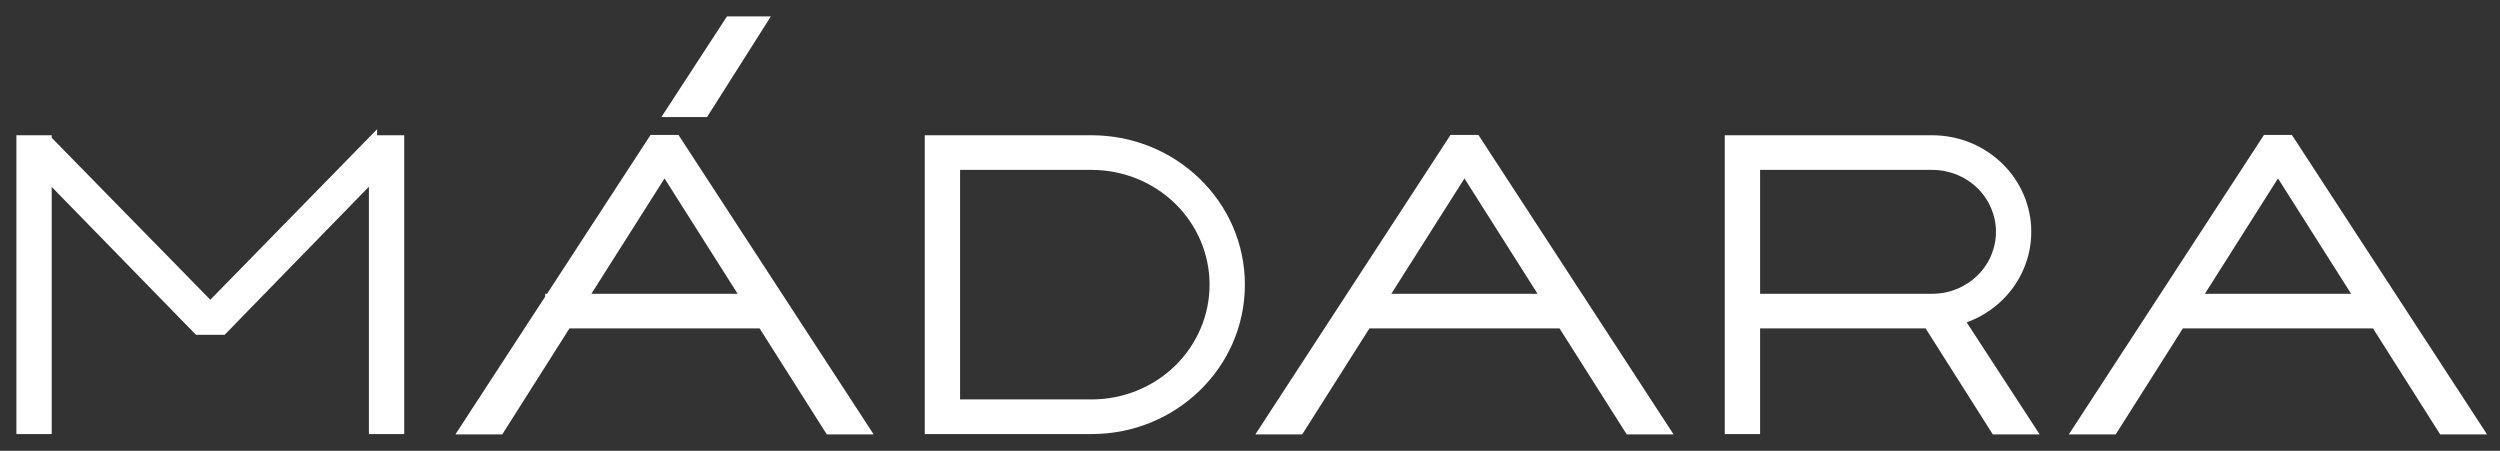
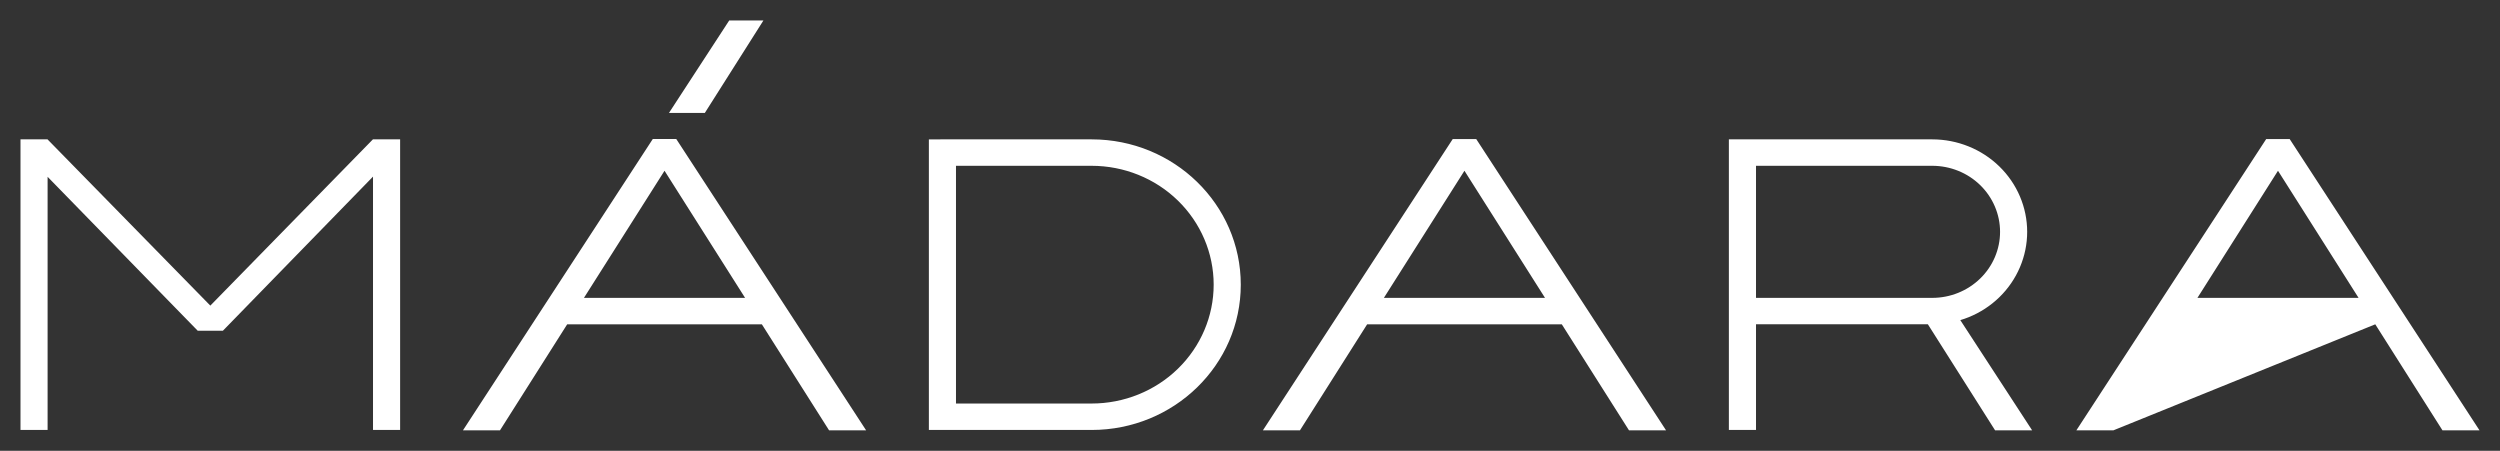
<svg xmlns="http://www.w3.org/2000/svg" fill="none" viewBox="0 0 122 22" height="22" width="122">
  <rect x="0" y="0" width="122" height="22" fill="#333333" stroke="none" />
-   <path fill="white" d="M81.303 21H79.495L76.216 15.826H66.717L63.438 21H61.63L70.894 6.785H72.039L81.303 21ZM94.295 6.801C94.903 6.801 95.506 6.918 96.067 7.145C96.629 7.371 97.139 7.704 97.569 8.123C97.999 8.542 98.341 9.039 98.573 9.587C98.806 10.134 98.926 10.721 98.926 11.313C98.926 11.906 98.806 12.493 98.573 13.04C98.341 13.587 97.999 14.085 97.569 14.504C97.139 14.923 96.629 15.255 96.067 15.481C95.935 15.535 95.799 15.581 95.663 15.622L99.168 21H97.36L94.08 15.825H85.693V20.982H84.369V6.801H94.295ZM121 21H119.192L115.913 15.826H106.414L103.135 21H101.327L110.591 6.785H111.736L121 21ZM42.266 20.999H40.458L37.179 15.826H27.679L24.4 20.999H22.593L26.803 14.538V14.537H26.804L31.856 6.784H33.002L42.266 20.999ZM18.203 6.801H19.526V20.982H18.203V8.619L10.878 16.139H9.648L2.323 8.628V20.982H1V6.801H2.323V6.805L10.264 14.914L18.203 6.796V6.801ZM53.272 6.801C57.291 6.801 60.55 9.976 60.55 13.892C60.55 17.807 57.291 20.982 53.272 20.982H45.329V6.802H45.888V6.801H53.272ZM46.652 19.692H53.272C54.851 19.692 56.366 19.082 57.482 17.994C58.599 16.906 59.227 15.43 59.227 13.892C59.227 12.353 58.599 10.877 57.482 9.789C56.366 8.701 54.851 8.091 53.272 8.091H46.652V19.692ZM28.496 14.537H36.361L32.429 8.333L28.496 14.537ZM67.533 14.537H75.397L71.465 8.333L67.533 14.537ZM107.234 14.537H115.099L111.166 8.333L107.234 14.537ZM85.693 14.536H94.295C95.172 14.536 96.013 14.196 96.634 13.592C97.254 12.988 97.603 12.168 97.603 11.313C97.603 10.459 97.254 9.639 96.634 9.034C96.013 8.43 95.172 8.091 94.295 8.091H85.693V14.536ZM34.395 5.512H32.645L35.585 1H37.254L34.395 5.512Z" />
-   <path fill="white" d="M81.303 21V21.2H81.672L81.47 20.891L81.303 21ZM79.495 21L79.326 21.107L79.385 21.2H79.495V21ZM76.216 15.826L76.385 15.719L76.326 15.626H76.216V15.826ZM66.717 15.826V15.626H66.607L66.548 15.719L66.717 15.826ZM63.438 21V21.2H63.547L63.606 21.107L63.438 21ZM61.63 21L61.462 20.891L61.261 21.2H61.63V21ZM70.894 6.785V6.585H70.785L70.726 6.676L70.894 6.785ZM72.039 6.785L72.207 6.676L72.147 6.585H72.039V6.785ZM94.295 6.801L94.295 6.601H94.295V6.801ZM96.067 7.145L96.142 6.959L96.142 6.959L96.067 7.145ZM97.569 8.123L97.709 7.98V7.98L97.569 8.123ZM98.573 9.587L98.757 9.509L98.757 9.509L98.573 9.587ZM98.926 11.313L99.126 11.313V11.313H98.926ZM98.573 13.04L98.757 13.118V13.118L98.573 13.04ZM97.569 14.504L97.709 14.647L97.709 14.647L97.569 14.504ZM96.067 15.481L96.142 15.667L96.142 15.667L96.067 15.481ZM95.663 15.622L95.605 15.431L95.35 15.508L95.496 15.731L95.663 15.622ZM99.168 21V21.2H99.537L99.335 20.891L99.168 21ZM97.36 21L97.191 21.107L97.25 21.2H97.36V21ZM94.08 15.825L94.249 15.718L94.19 15.625H94.08V15.825ZM85.693 15.825V15.625H85.493V15.825H85.693ZM85.693 20.982V21.182H85.893V20.982H85.693ZM84.369 20.982H84.169V21.182H84.369V20.982ZM84.369 6.801V6.601H84.169V6.801H84.369ZM121 21V21.2H121.369L121.168 20.891L121 21ZM119.192 21L119.023 21.107L119.082 21.2H119.192V21ZM115.913 15.826L116.082 15.719L116.023 15.626H115.913V15.826ZM106.414 15.826V15.626H106.304L106.245 15.719L106.414 15.826ZM103.135 21V21.2H103.245L103.304 21.107L103.135 21ZM101.327 21L101.16 20.891L100.958 21.2H101.327V21ZM110.591 6.785V6.585H110.482L110.423 6.676L110.591 6.785ZM111.736 6.785L111.904 6.676L111.845 6.585H111.736V6.785ZM42.266 20.999V21.199H42.635L42.433 20.89L42.266 20.999ZM40.458 20.999L40.289 21.106L40.348 21.199H40.458V20.999ZM37.179 15.826L37.348 15.719L37.289 15.626H37.179V15.826ZM27.679 15.826V15.626H27.569L27.51 15.719L27.679 15.826ZM24.4 20.999V21.199H24.51L24.569 21.106L24.4 20.999ZM22.593 20.999L22.425 20.89L22.224 21.199H22.593V20.999ZM26.803 14.538L26.97 14.647L27.003 14.598V14.538H26.803ZM26.803 14.537V14.337H26.603V14.537H26.803ZM26.804 14.537V14.737H26.912L26.971 14.646L26.804 14.537ZM31.856 6.784V6.584H31.748L31.689 6.675L31.856 6.784ZM33.002 6.784L33.169 6.675L33.11 6.584H33.002V6.784ZM18.203 6.801H18.003V7.001H18.203V6.801ZM19.526 6.801H19.726V6.601H19.526V6.801ZM19.526 20.982V21.182H19.726V20.982H19.526ZM18.203 20.982H18.003V21.182H18.203V20.982ZM18.203 8.619H18.403V8.127L18.06 8.48L18.203 8.619ZM10.878 16.139V16.339H10.962L11.021 16.278L10.878 16.139ZM9.648 16.139L9.505 16.278L9.564 16.339H9.648V16.139ZM2.323 8.628L2.466 8.488L2.123 8.136V8.628H2.323ZM2.323 20.982V21.182H2.523V20.982H2.323ZM1 20.982H0.8V21.182H1V20.982ZM1 6.801V6.601H0.8V6.801H1ZM2.323 6.801H2.523V6.601H2.323V6.801ZM2.323 6.805H2.123V6.886L2.18 6.945L2.323 6.805ZM10.264 14.914L10.121 15.054L10.264 15.2L10.407 15.054L10.264 14.914ZM18.203 6.796H18.403V6.305L18.06 6.656L18.203 6.796ZM53.272 6.801V6.601V6.801ZM60.55 13.892L60.75 13.892V13.892H60.55ZM53.272 20.982V21.182V20.982ZM45.329 20.982H45.129V21.182H45.329V20.982ZM45.329 6.802V6.602H45.129V6.802H45.329ZM45.888 6.802V7.002H46.088V6.802H45.888ZM45.888 6.801V6.601H45.688V6.801H45.888ZM46.652 19.692H46.452V19.892H46.652V19.692ZM53.272 19.692V19.892V19.692ZM57.482 17.994L57.622 18.137L57.622 18.137L57.482 17.994ZM59.227 13.892L59.427 13.892V13.892H59.227ZM57.482 9.789L57.622 9.646L57.622 9.646L57.482 9.789ZM53.272 8.091V7.891V8.091ZM46.652 8.091V7.891H46.452V8.091H46.652ZM28.496 14.537L28.327 14.43L28.133 14.737H28.496V14.537ZM36.361 14.537V14.737H36.725L36.53 14.43L36.361 14.537ZM32.429 8.333L32.598 8.226L32.429 7.959L32.26 8.226L32.429 8.333ZM67.533 14.537L67.364 14.43L67.17 14.737H67.533V14.537ZM75.397 14.537V14.737H75.761L75.566 14.43L75.397 14.537ZM71.465 8.333L71.634 8.226L71.465 7.959L71.296 8.226L71.465 8.333ZM107.234 14.537L107.065 14.43L106.871 14.737H107.234V14.537ZM115.099 14.537V14.737H115.462L115.268 14.43L115.099 14.537ZM111.166 8.333L111.335 8.226L111.166 7.959L110.997 8.226L111.166 8.333ZM85.693 14.536H85.493V14.736H85.693V14.536ZM94.295 14.536V14.736H94.295L94.295 14.536ZM96.634 13.592L96.773 13.735L96.773 13.735L96.634 13.592ZM97.603 11.313L97.802 11.313V11.313H97.603ZM96.634 9.034L96.773 8.891L96.773 8.891L96.634 9.034ZM94.295 8.091L94.295 7.891H94.295V8.091ZM85.693 8.091V7.891H85.493V8.091H85.693ZM34.395 5.512V5.712H34.505L34.563 5.619L34.395 5.512ZM32.645 5.512L32.477 5.403L32.276 5.712H32.645V5.512ZM35.585 1V0.8H35.477L35.417 0.891L35.585 1ZM37.254 1L37.423 1.107L37.617 0.8H37.254V1ZM81.303 21V20.8H79.495V21V21.2H81.303V21ZM79.495 21L79.664 20.893L76.385 15.719L76.216 15.826L76.047 15.933L79.326 21.107L79.495 21ZM76.216 15.826V15.626H66.717V15.826V16.026H76.216V15.826ZM66.717 15.826L66.548 15.719L63.269 20.893L63.438 21L63.606 21.107L66.886 15.933L66.717 15.826ZM63.438 21V20.8H61.63V21V21.2H63.438V21ZM61.63 21L61.797 21.109L71.061 6.894L70.894 6.785L70.726 6.676L61.462 20.891L61.63 21ZM70.894 6.785V6.985H72.039V6.785V6.585H70.894V6.785ZM72.039 6.785L71.871 6.894L81.135 21.109L81.303 21L81.47 20.891L72.207 6.676L72.039 6.785ZM94.295 6.801L94.295 7.001C94.877 7.001 95.454 7.113 95.993 7.33L96.067 7.145L96.142 6.959C95.557 6.723 94.929 6.601 94.295 6.601L94.295 6.801ZM96.067 7.145L95.993 7.33C96.53 7.547 97.018 7.866 97.43 8.266L97.569 8.123L97.709 7.98C97.26 7.543 96.728 7.196 96.142 6.959L96.067 7.145ZM97.569 8.123L97.43 8.266C97.841 8.667 98.167 9.142 98.389 9.665L98.573 9.587L98.757 9.509C98.514 8.937 98.158 8.417 97.709 7.98L97.569 8.123ZM98.573 9.587L98.389 9.665C98.611 10.188 98.726 10.748 98.726 11.313H98.926H99.126C99.126 10.694 99.001 10.081 98.757 9.509L98.573 9.587ZM98.926 11.313L98.726 11.313C98.726 11.879 98.611 12.439 98.389 12.962L98.573 13.04L98.757 13.118C99.001 12.546 99.126 11.933 99.126 11.313L98.926 11.313ZM98.573 13.04L98.389 12.962C98.167 13.485 97.841 13.96 97.43 14.361L97.569 14.504L97.709 14.647C98.158 14.21 98.514 13.69 98.757 13.118L98.573 13.04ZM97.569 14.504L97.43 14.361C97.019 14.761 96.53 15.079 95.993 15.296L96.067 15.481L96.142 15.667C96.728 15.431 97.26 15.084 97.709 14.647L97.569 14.504ZM96.067 15.481L95.993 15.296C95.867 15.347 95.737 15.391 95.605 15.431L95.663 15.622L95.721 15.814C95.862 15.771 96.003 15.723 96.142 15.667L96.067 15.481ZM95.663 15.622L95.496 15.731L99 21.109L99.168 21L99.335 20.891L95.831 15.513L95.663 15.622ZM99.168 21V20.8H97.36V21V21.2H99.168V21ZM97.36 21L97.529 20.893L94.249 15.718L94.08 15.825L93.911 15.932L97.191 21.107L97.36 21ZM94.08 15.825V15.625H85.693V15.825V16.025H94.08V15.825ZM85.693 15.825H85.493V20.982H85.693H85.893V15.825H85.693ZM85.693 20.982V20.782H84.369V20.982V21.182H85.693V20.982ZM84.369 20.982H84.569V6.801H84.369H84.169V20.982H84.369ZM84.369 6.801V7.001H94.295V6.801V6.601H84.369V6.801ZM121 21V20.8H119.192V21V21.2H121V21ZM119.192 21L119.361 20.893L116.082 15.719L115.913 15.826L115.744 15.933L119.023 21.107L119.192 21ZM115.913 15.826V15.626H106.414V15.826V16.026H115.913V15.826ZM106.414 15.826L106.245 15.719L102.966 20.893L103.135 21L103.304 21.107L106.583 15.933L106.414 15.826ZM103.135 21V20.8H101.327V21V21.2H103.135V21ZM101.327 21L101.495 21.109L110.758 6.894L110.591 6.785L110.423 6.676L101.16 20.891L101.327 21ZM110.591 6.785V6.985H111.736V6.785V6.585H110.591V6.785ZM111.736 6.785L111.569 6.894L120.832 21.109L121 21L121.168 20.891L111.904 6.676L111.736 6.785ZM42.266 20.999V20.799H40.458V20.999V21.199H42.266V20.999ZM40.458 20.999L40.627 20.892L37.348 15.719L37.179 15.826L37.01 15.933L40.289 21.106L40.458 20.999ZM37.179 15.826V15.626H27.679V15.826V16.026H37.179V15.826ZM27.679 15.826L27.51 15.719L24.232 20.892L24.4 20.999L24.569 21.106L27.848 15.933L27.679 15.826ZM24.4 20.999V20.799H22.593V20.999V21.199H24.4V20.999ZM22.593 20.999L22.76 21.108L26.97 14.647L26.803 14.538L26.635 14.429L22.425 20.89L22.593 20.999ZM26.803 14.538H27.003V14.537H26.803H26.603V14.538H26.803ZM26.803 14.537V14.737H26.804V14.537V14.337H26.803V14.537ZM26.804 14.537L26.971 14.646L32.024 6.893L31.856 6.784L31.689 6.675L26.636 14.428L26.804 14.537ZM31.856 6.784V6.984H33.002V6.784V6.584H31.856V6.784ZM33.002 6.784L32.834 6.893L42.098 21.108L42.266 20.999L42.433 20.89L33.169 6.675L33.002 6.784ZM18.203 6.801V7.001H19.526V6.801V6.601H18.203V6.801ZM19.526 6.801H19.326V20.982H19.526H19.726V6.801H19.526ZM19.526 20.982V20.782H18.203V20.982V21.182H19.526V20.982ZM18.203 20.982H18.403V8.619H18.203H18.003V20.982H18.203ZM18.203 8.619L18.06 8.48L10.735 15.999L10.878 16.139L11.021 16.278L18.346 8.759L18.203 8.619ZM10.878 16.139V15.939H9.648V16.139V16.339H10.878V16.139ZM9.648 16.139L9.792 15.999L2.466 8.488L2.323 8.628L2.18 8.768L9.505 16.278L9.648 16.139ZM2.323 8.628H2.123V20.982H2.323H2.523V8.628H2.323ZM2.323 20.982V20.782H1V20.982V21.182H2.323V20.982ZM1 20.982H1.2V6.801H1H0.8V20.982H1ZM1 6.801V7.001H2.323V6.801V6.601H1V6.801ZM2.323 6.801H2.123V6.805H2.323H2.523V6.801H2.323ZM2.323 6.805L2.18 6.945L10.121 15.054L10.264 14.914L10.407 14.774L2.466 6.665L2.323 6.805ZM10.264 14.914L10.407 15.054L18.346 6.936L18.203 6.796L18.06 6.656L10.121 14.774L10.264 14.914ZM18.203 6.796H18.003V6.801H18.203H18.403V6.796H18.203ZM53.272 6.801V7.001C57.186 7.001 60.35 10.091 60.35 13.892H60.55H60.75C60.75 9.86 57.397 6.601 53.272 6.601V6.801ZM60.55 13.892L60.35 13.892C60.35 17.692 57.186 20.782 53.272 20.782V20.982V21.182C57.397 21.182 60.75 17.923 60.75 13.892L60.55 13.892ZM53.272 20.982V20.782H45.329V20.982V21.182H53.272V20.982ZM45.329 20.982H45.529V6.802H45.329H45.129V20.982H45.329ZM45.329 6.802V7.002H45.888V6.802V6.602H45.329V6.802ZM45.888 6.802H46.088V6.801H45.888H45.688V6.802H45.888ZM45.888 6.801V7.001H53.272V6.801V6.601H45.888V6.801ZM46.652 19.692V19.892H53.272V19.692V19.492H46.652V19.692ZM53.272 19.692V19.892C54.902 19.892 56.467 19.262 57.622 18.137L57.482 17.994L57.343 17.851C56.264 18.902 54.8 19.492 53.272 19.492V19.692ZM57.482 17.994L57.622 18.137C58.777 17.012 59.427 15.485 59.427 13.892L59.227 13.892L59.027 13.892C59.027 15.375 58.422 16.8 57.343 17.851L57.482 17.994ZM59.227 13.892H59.427C59.427 12.298 58.777 10.771 57.622 9.646L57.482 9.789L57.343 9.932C58.422 10.983 59.027 12.408 59.027 13.892H59.227ZM57.482 9.789L57.622 9.646C56.467 8.521 54.902 7.891 53.272 7.891V8.091V8.291C54.8 8.291 56.264 8.881 57.343 9.932L57.482 9.789ZM53.272 8.091V7.891H46.652V8.091V8.291H53.272V8.091ZM46.652 8.091H46.452V19.692H46.652H46.852V8.091H46.652ZM28.496 14.537V14.737H36.361V14.537V14.337H28.496V14.537ZM36.361 14.537L36.53 14.43L32.598 8.226L32.429 8.333L32.26 8.44L36.192 14.644L36.361 14.537ZM32.429 8.333L32.26 8.226L28.327 14.43L28.496 14.537L28.665 14.644L32.598 8.44L32.429 8.333ZM67.533 14.537V14.737H75.397V14.537V14.337H67.533V14.537ZM75.397 14.537L75.566 14.43L71.634 8.226L71.465 8.333L71.296 8.44L75.228 14.644L75.397 14.537ZM71.465 8.333L71.296 8.226L67.364 14.43L67.533 14.537L67.702 14.644L71.634 8.44L71.465 8.333ZM107.234 14.537V14.737H115.099V14.537V14.337H107.234V14.537ZM115.099 14.537L115.268 14.43L111.335 8.226L111.166 8.333L110.997 8.44L114.93 14.644L115.099 14.537ZM111.166 8.333L110.997 8.226L107.065 14.43L107.234 14.537L107.403 14.644L111.335 8.44L111.166 8.333ZM85.693 14.536V14.736H94.295V14.536V14.336H85.693V14.536ZM94.295 14.536L94.295 14.736C95.224 14.736 96.115 14.376 96.773 13.735L96.634 13.592L96.494 13.448C95.912 14.016 95.121 14.336 94.295 14.336L94.295 14.536ZM96.634 13.592L96.773 13.735C97.432 13.094 97.802 12.223 97.802 11.313L97.603 11.313L97.403 11.313C97.403 12.113 97.076 12.881 96.494 13.448L96.634 13.592ZM97.603 11.313H97.802C97.802 10.404 97.432 9.532 96.773 8.891L96.634 9.034L96.494 9.177C97.077 9.745 97.403 10.513 97.403 11.313H97.603ZM96.634 9.034L96.773 8.891C96.115 8.25 95.224 7.891 94.295 7.891L94.295 8.091L94.295 8.291C95.121 8.291 95.912 8.61 96.494 9.177L96.634 9.034ZM94.295 8.091V7.891H85.693V8.091V8.291H94.295V8.091ZM85.693 8.091H85.493V14.536H85.693H85.893V8.091H85.693ZM34.395 5.512V5.312H32.645V5.512V5.712H34.395V5.512ZM32.645 5.512L32.812 5.621L35.752 1.109L35.585 1L35.417 0.891L32.477 5.403L32.645 5.512ZM35.585 1V1.2H37.254V1V0.8H35.585V1ZM37.254 1L37.085 0.893L34.226 5.405L34.395 5.512L34.563 5.619L37.423 1.107L37.254 1Z" />
+   <path fill="white" d="M81.303 21H79.495L76.216 15.826H66.717L63.438 21H61.63L70.894 6.785H72.039L81.303 21ZM94.295 6.801C94.903 6.801 95.506 6.918 96.067 7.145C96.629 7.371 97.139 7.704 97.569 8.123C97.999 8.542 98.341 9.039 98.573 9.587C98.806 10.134 98.926 10.721 98.926 11.313C98.926 11.906 98.806 12.493 98.573 13.04C98.341 13.587 97.999 14.085 97.569 14.504C97.139 14.923 96.629 15.255 96.067 15.481C95.935 15.535 95.799 15.581 95.663 15.622L99.168 21H97.36L94.08 15.825H85.693V20.982H84.369V6.801H94.295ZM121 21H119.192L115.913 15.826L103.135 21H101.327L110.591 6.785H111.736L121 21ZM42.266 20.999H40.458L37.179 15.826H27.679L24.4 20.999H22.593L26.803 14.538V14.537H26.804L31.856 6.784H33.002L42.266 20.999ZM18.203 6.801H19.526V20.982H18.203V8.619L10.878 16.139H9.648L2.323 8.628V20.982H1V6.801H2.323V6.805L10.264 14.914L18.203 6.796V6.801ZM53.272 6.801C57.291 6.801 60.55 9.976 60.55 13.892C60.55 17.807 57.291 20.982 53.272 20.982H45.329V6.802H45.888V6.801H53.272ZM46.652 19.692H53.272C54.851 19.692 56.366 19.082 57.482 17.994C58.599 16.906 59.227 15.43 59.227 13.892C59.227 12.353 58.599 10.877 57.482 9.789C56.366 8.701 54.851 8.091 53.272 8.091H46.652V19.692ZM28.496 14.537H36.361L32.429 8.333L28.496 14.537ZM67.533 14.537H75.397L71.465 8.333L67.533 14.537ZM107.234 14.537H115.099L111.166 8.333L107.234 14.537ZM85.693 14.536H94.295C95.172 14.536 96.013 14.196 96.634 13.592C97.254 12.988 97.603 12.168 97.603 11.313C97.603 10.459 97.254 9.639 96.634 9.034C96.013 8.43 95.172 8.091 94.295 8.091H85.693V14.536ZM34.395 5.512H32.645L35.585 1H37.254L34.395 5.512Z" />
</svg>